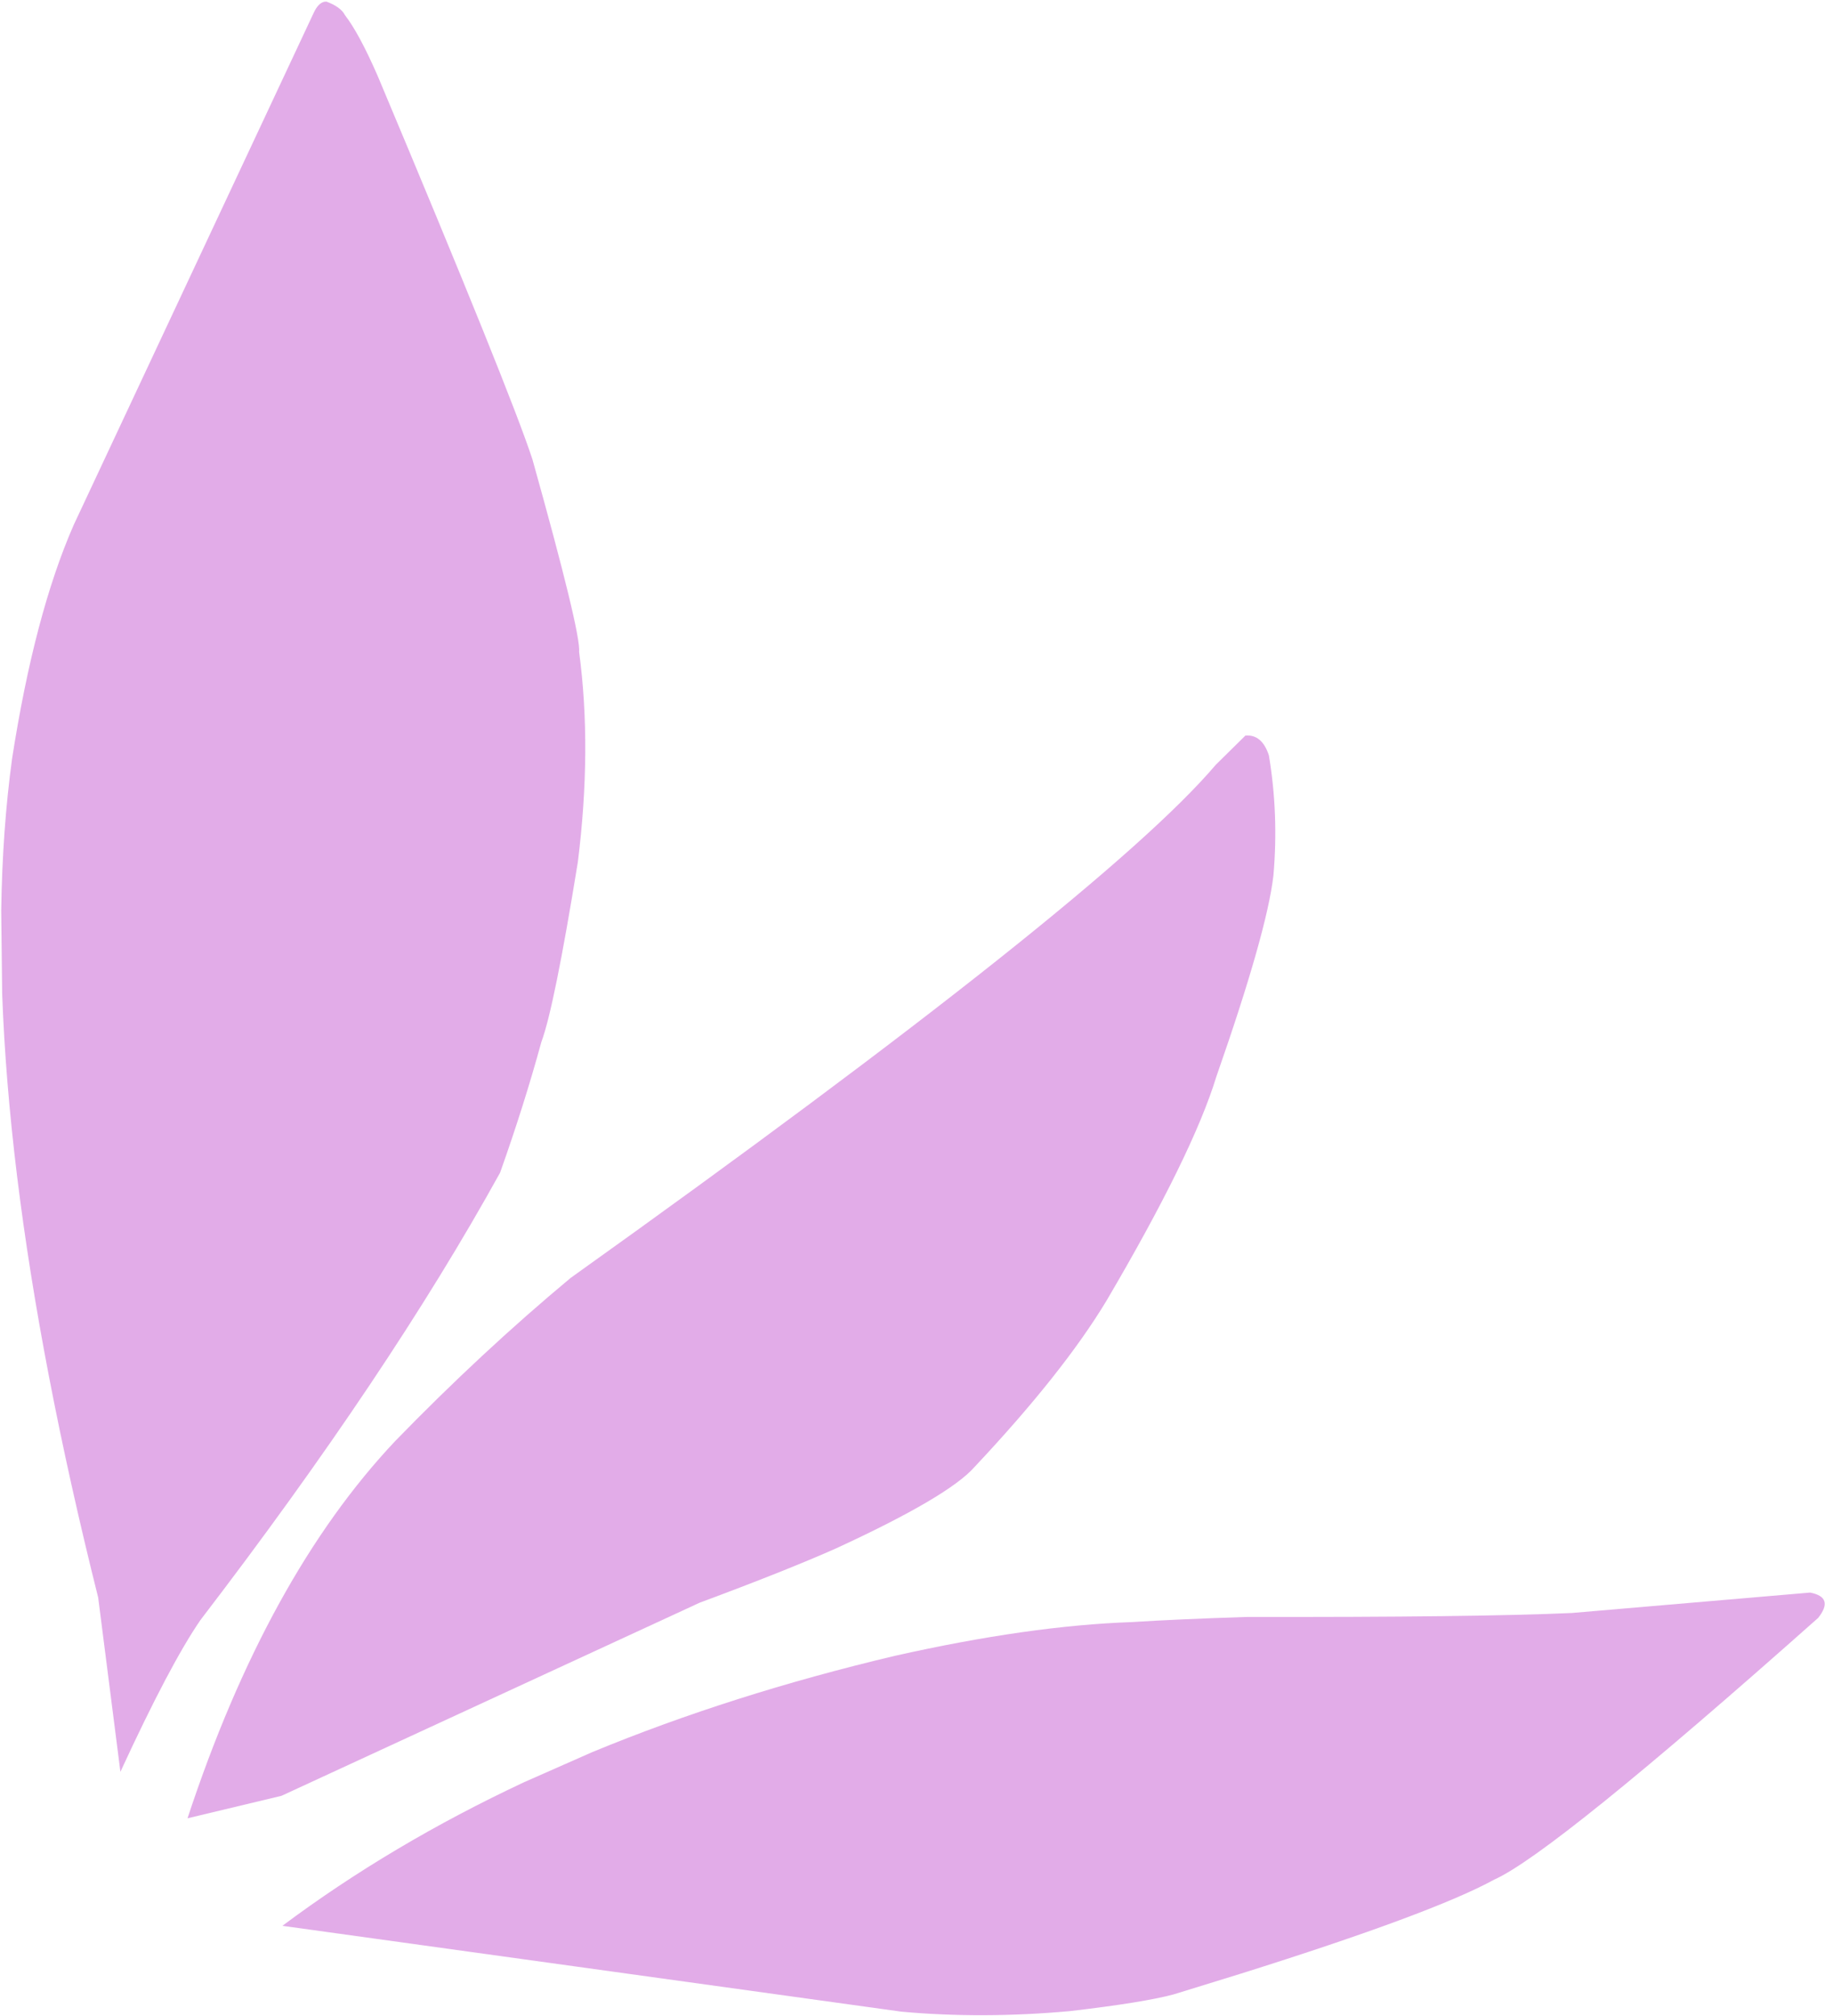
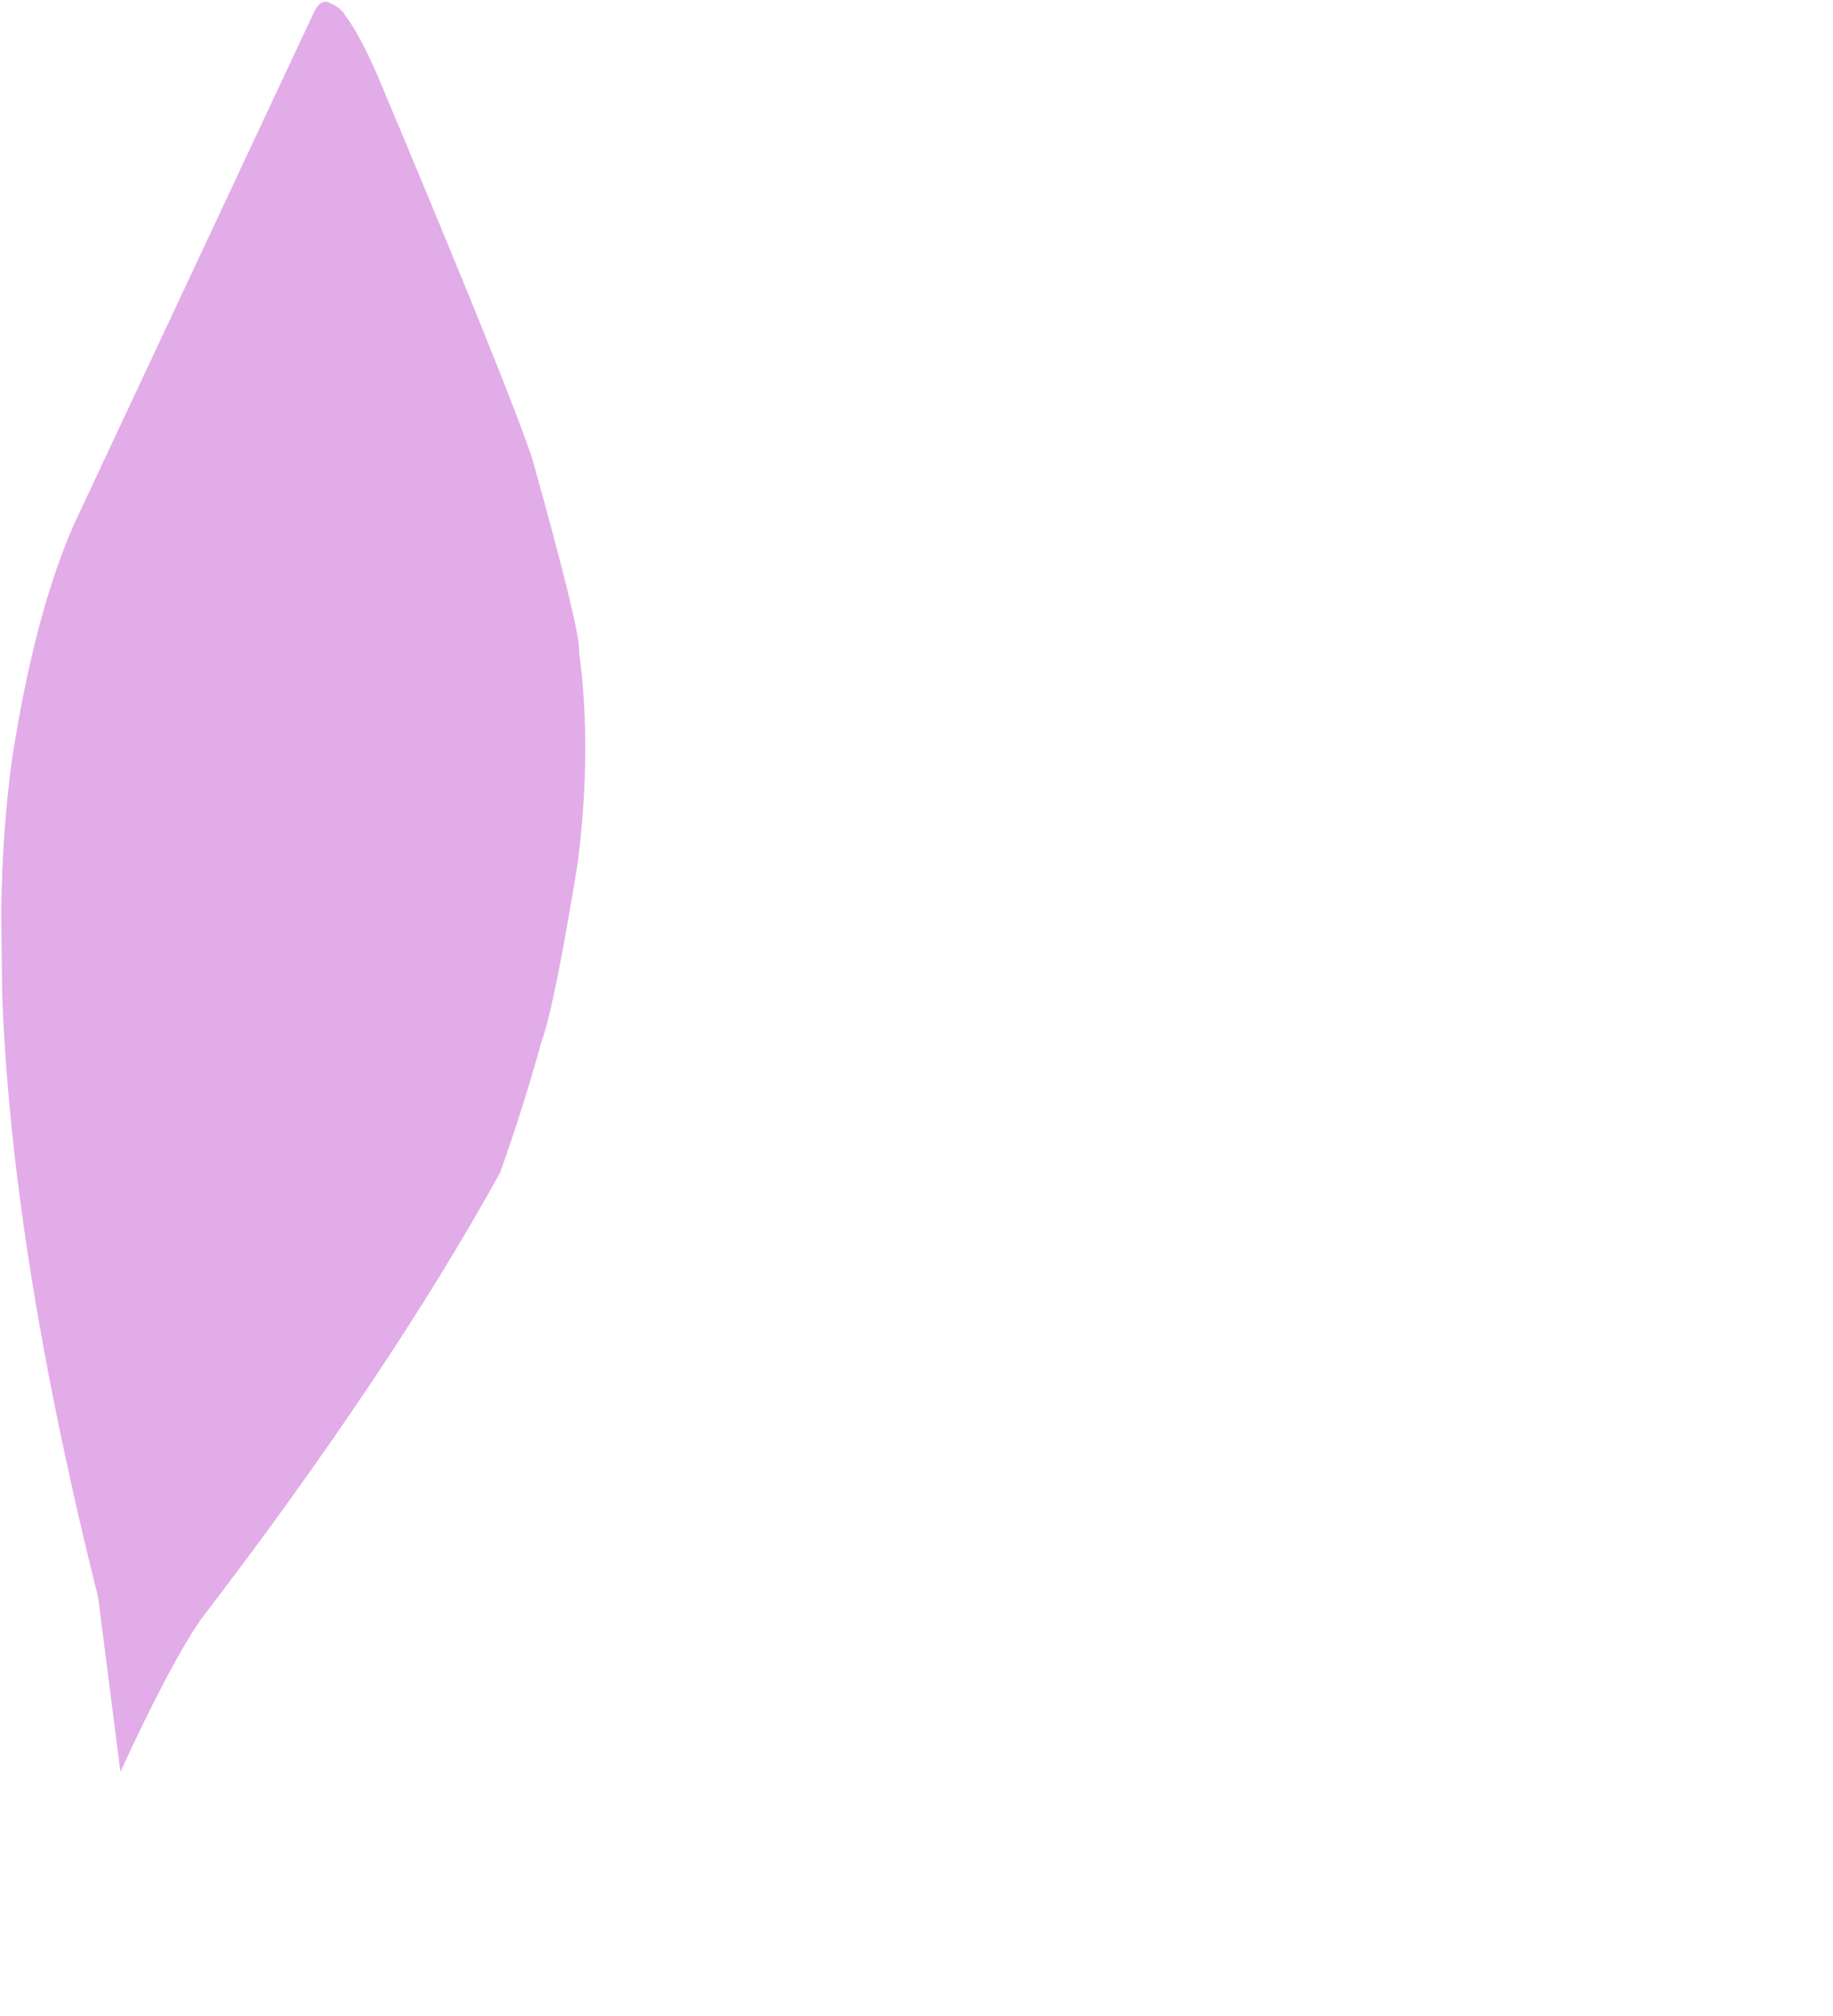
<svg xmlns="http://www.w3.org/2000/svg" fill="#000000" height="39.8" preserveAspectRatio="xMidYMid meet" version="1" viewBox="369.9 652.6 36.2 39.8" width="36.2" zoomAndPan="magnify">
  <g fill="#e2ace8">
    <g id="change1_1">
      <path d="M376.345,652.631L376.304,652.635Q376.185,652.662,376.096,652.852L371.356,662.964Q370.583,664.727,370.139,667.577Q369.947,668.982,369.924,670.581L369.943,672.227Q370.005,673.923,370.236,675.812Q370.699,679.59,371.839,684.144L372.278,687.584Q373.257,685.461,373.859,684.587Q377.578,679.732,379.776,675.755Q380.25,674.423,380.591,673.175Q380.845,672.499,381.312,669.621Q381.592,667.378,381.337,665.472Q381.375,665.099,380.415,661.67Q379.969,660.308,377.36,654.102Q376.993,653.261,376.714,652.901Q376.63,652.736,376.345,652.631" />
    </g>
    <g id="change1_3">
-       <path d="M394.495,667.124L393.911,667.7Q391.677,670.33,381.17,677.832Q379.419,679.289,377.706,681.052Q375.175,683.735,373.603,688.502L375.459,688.058L383.72,684.244Q385.421,683.613,386.422,683.168Q388.639,682.145,389.147,681.564Q390.887,679.714,391.749,678.288Q393.452,675.393,393.921,673.86Q394.918,671.011,395.049,669.887Q395.154,668.676,394.959,667.513Q394.821,667.095,394.495,667.124" />
-     </g>
+       </g>
    <g id="change1_2">
-       <path d="M405.648,684.045L400.944,684.448Q399.031,684.534,394.536,684.526Q393.133,684.571,392.248,684.628Q390.224,684.698,387.569,685.295Q385.957,685.677,384.464,686.152Q382.971,686.627,381.597,687.195L380.253,687.788Q377.626,689.019,375.477,690.625L387.702,692.32Q389.297,692.466,391.031,692.309Q392.485,692.139,393.078,691.979L394.41,691.568Q398.192,690.379,399.409,689.713Q400.575,689.194,405.806,684.546Q406.131,684.138,405.648,684.045" />
-     </g>
+       </g>
  </g>
</svg>